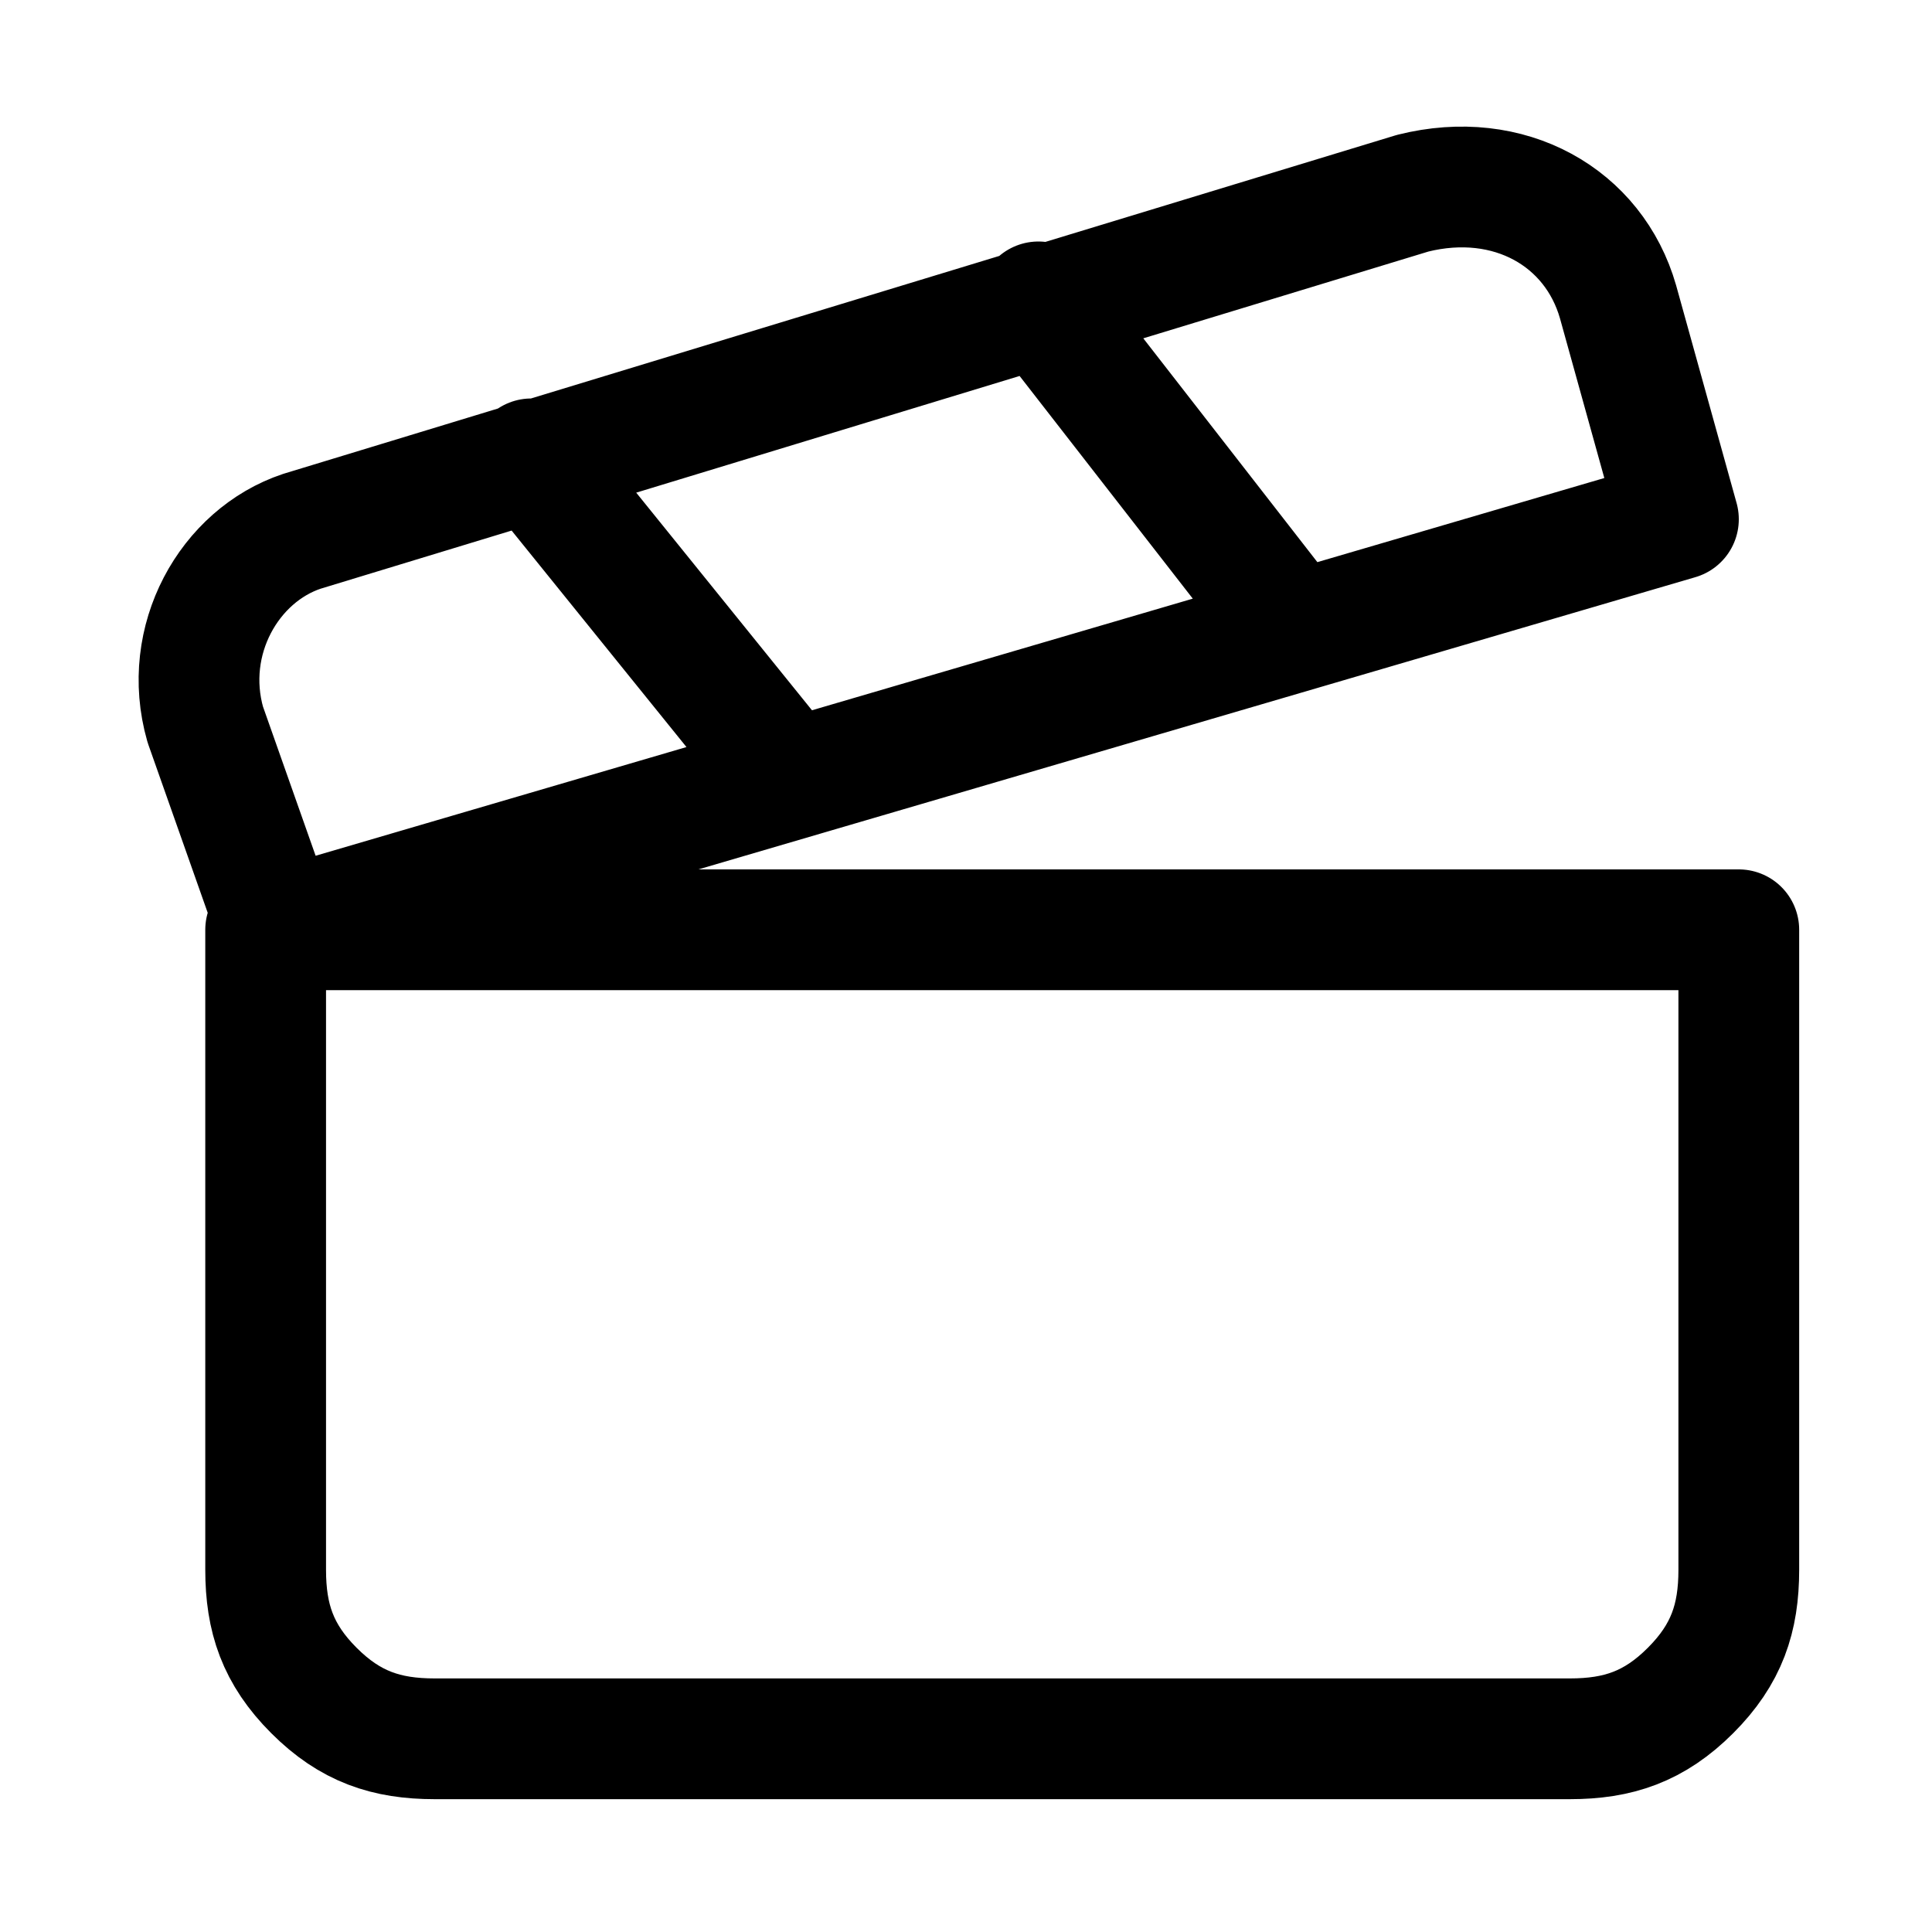
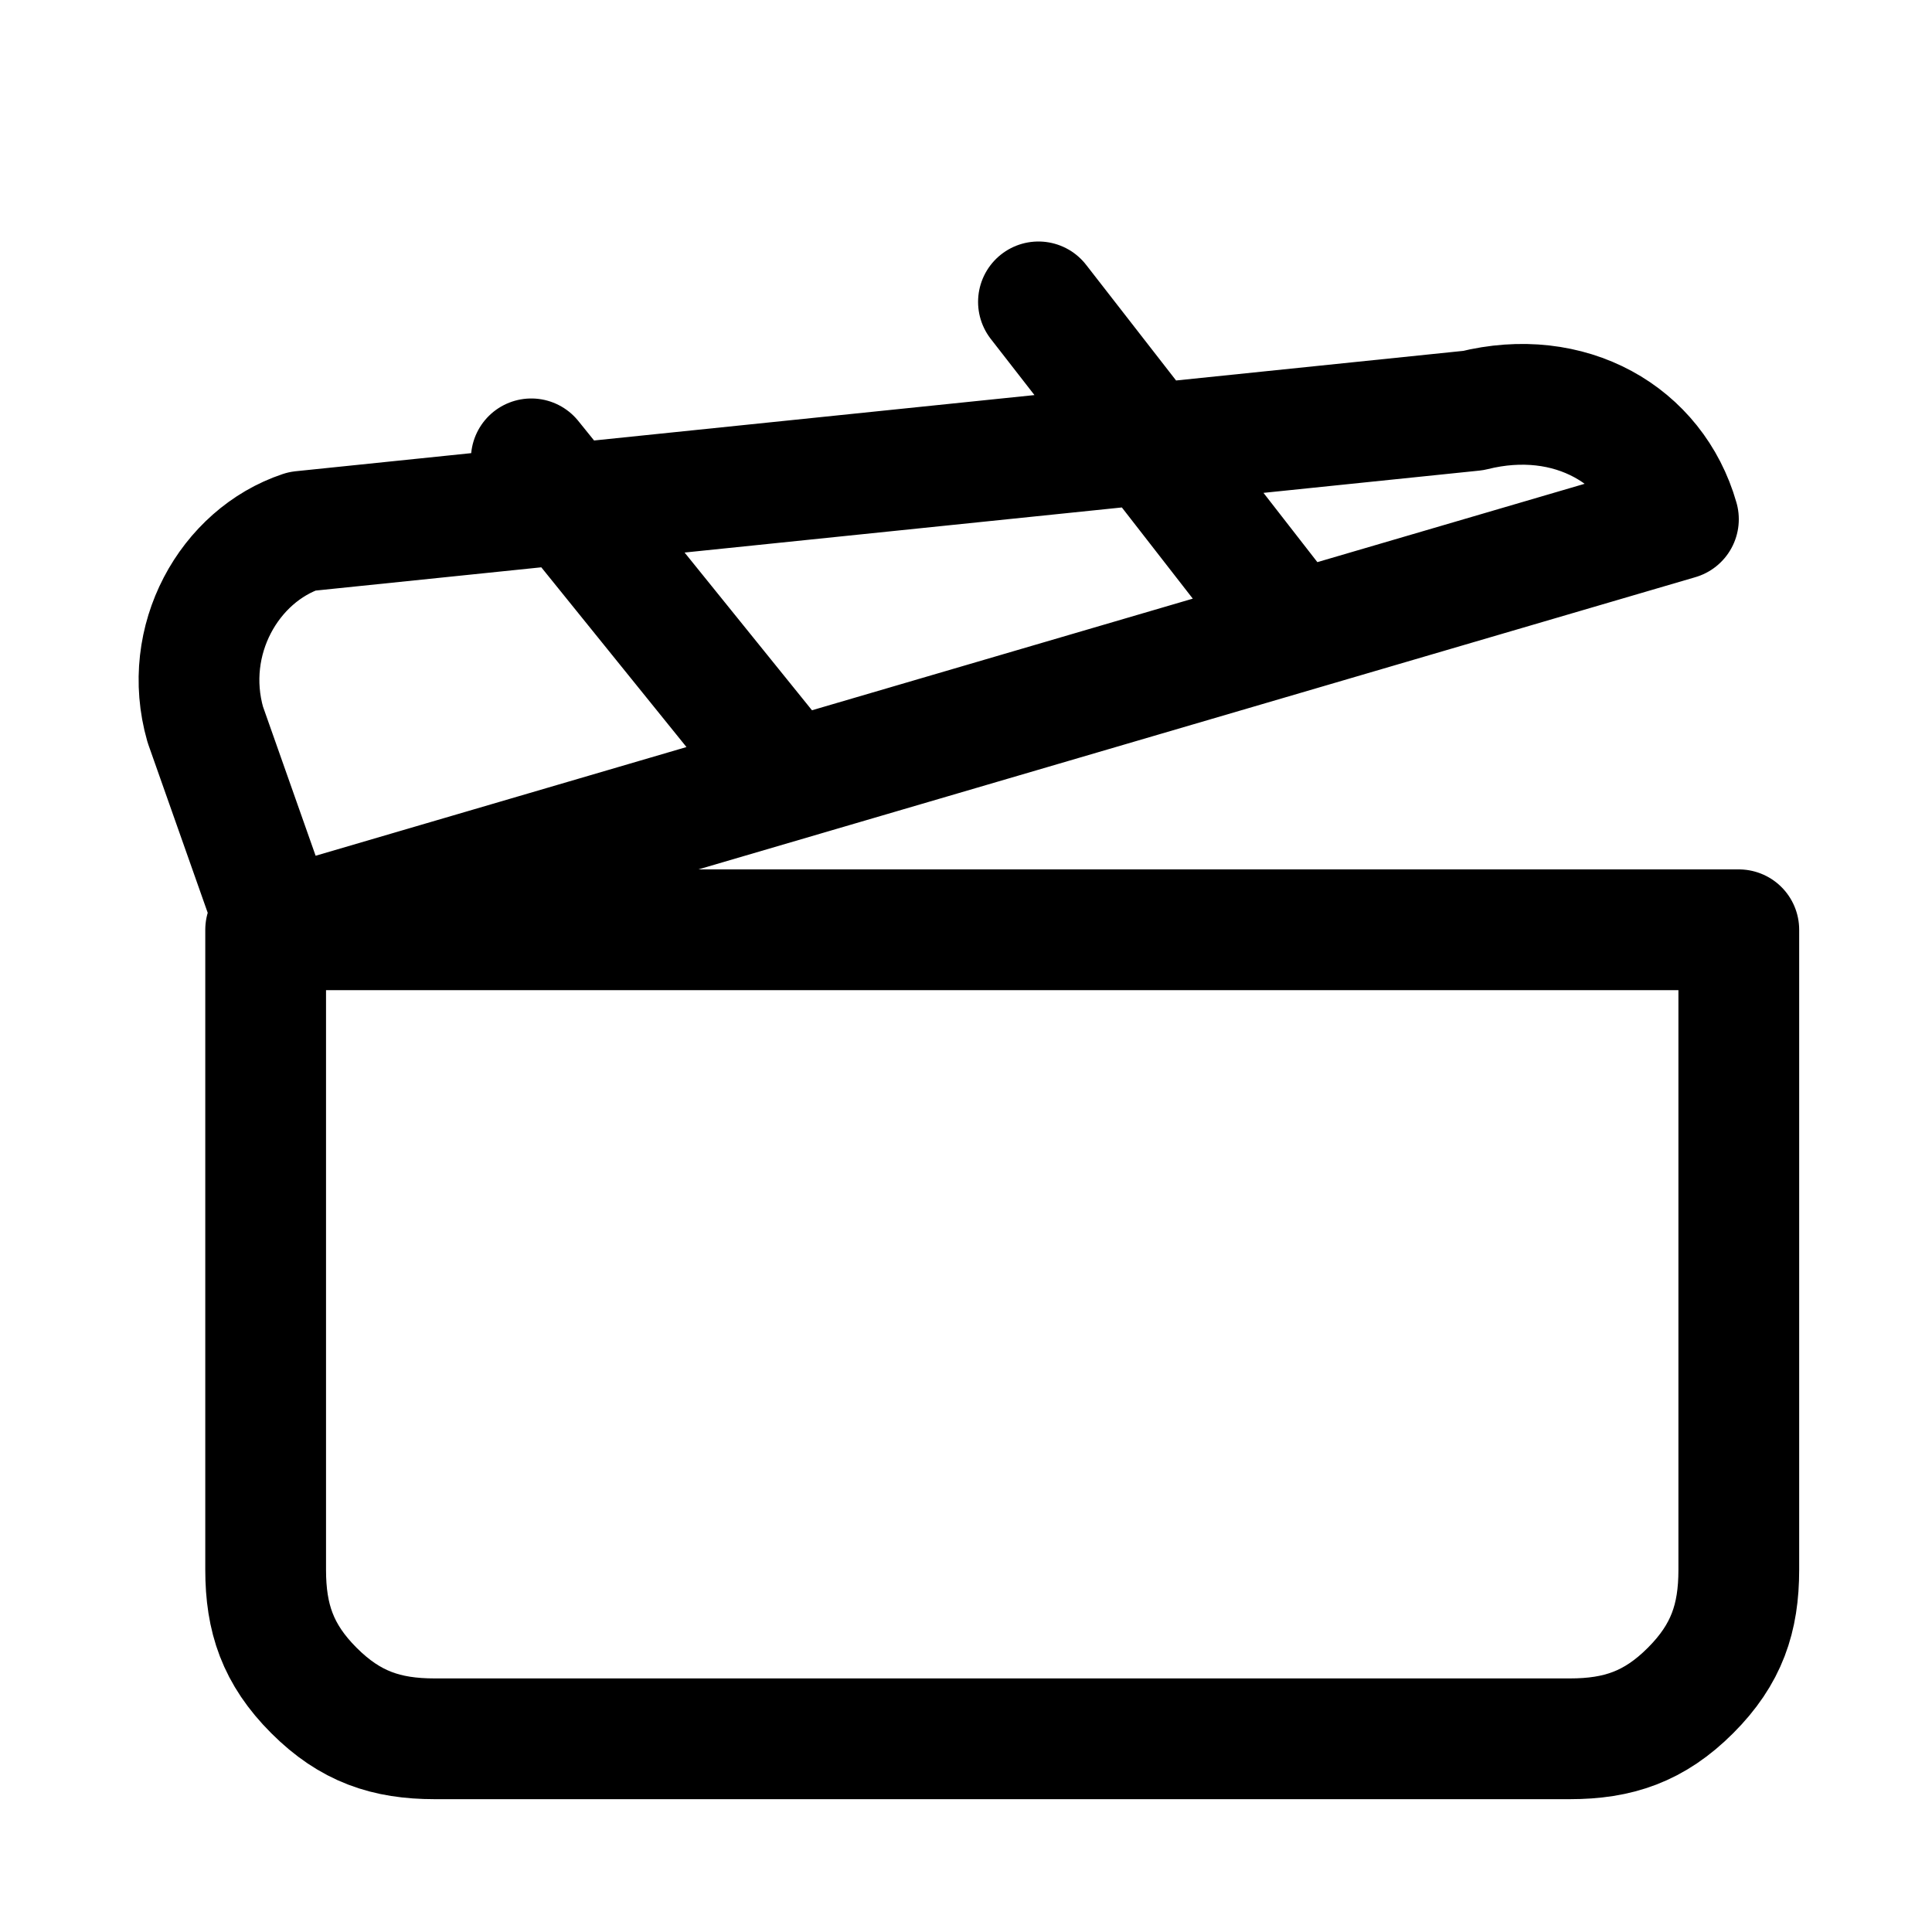
<svg xmlns="http://www.w3.org/2000/svg" version="1.1" id="Livello_1" x="0px" y="0px" viewBox="0 0 16 16" style="enable-background:new 0 0 16 16;" xml:space="preserve">
  <style type="text/css">
	.st0{fill:none;stroke:#000000;stroke-linecap:round;stroke-linejoin:round;}
</style>
-   <path class="st0" d="M2.3,7.7l11.6-3.4l-0.5-1.8c-0.2-0.7-0.9-1.1-1.7-0.9L2.5,4.4C1.9,4.6,1.5,5.3,1.7,6L2.3,7.7z M2.3,7.7h12.1V13  c0,0.4-0.1,0.7-0.4,1c-0.3,0.3-0.6,0.4-1,0.4H3.6c-0.4,0-0.7-0.1-1-0.4c-0.3-0.3-0.4-0.6-0.4-1V7.7z M4.4,3.8l2.1,2.6 M8.6,2.5  l2.1,2.7" />
+   <path class="st0" d="M2.3,7.7l11.6-3.4c-0.2-0.7-0.9-1.1-1.7-0.9L2.5,4.4C1.9,4.6,1.5,5.3,1.7,6L2.3,7.7z M2.3,7.7h12.1V13  c0,0.4-0.1,0.7-0.4,1c-0.3,0.3-0.6,0.4-1,0.4H3.6c-0.4,0-0.7-0.1-1-0.4c-0.3-0.3-0.4-0.6-0.4-1V7.7z M4.4,3.8l2.1,2.6 M8.6,2.5  l2.1,2.7" />
</svg>